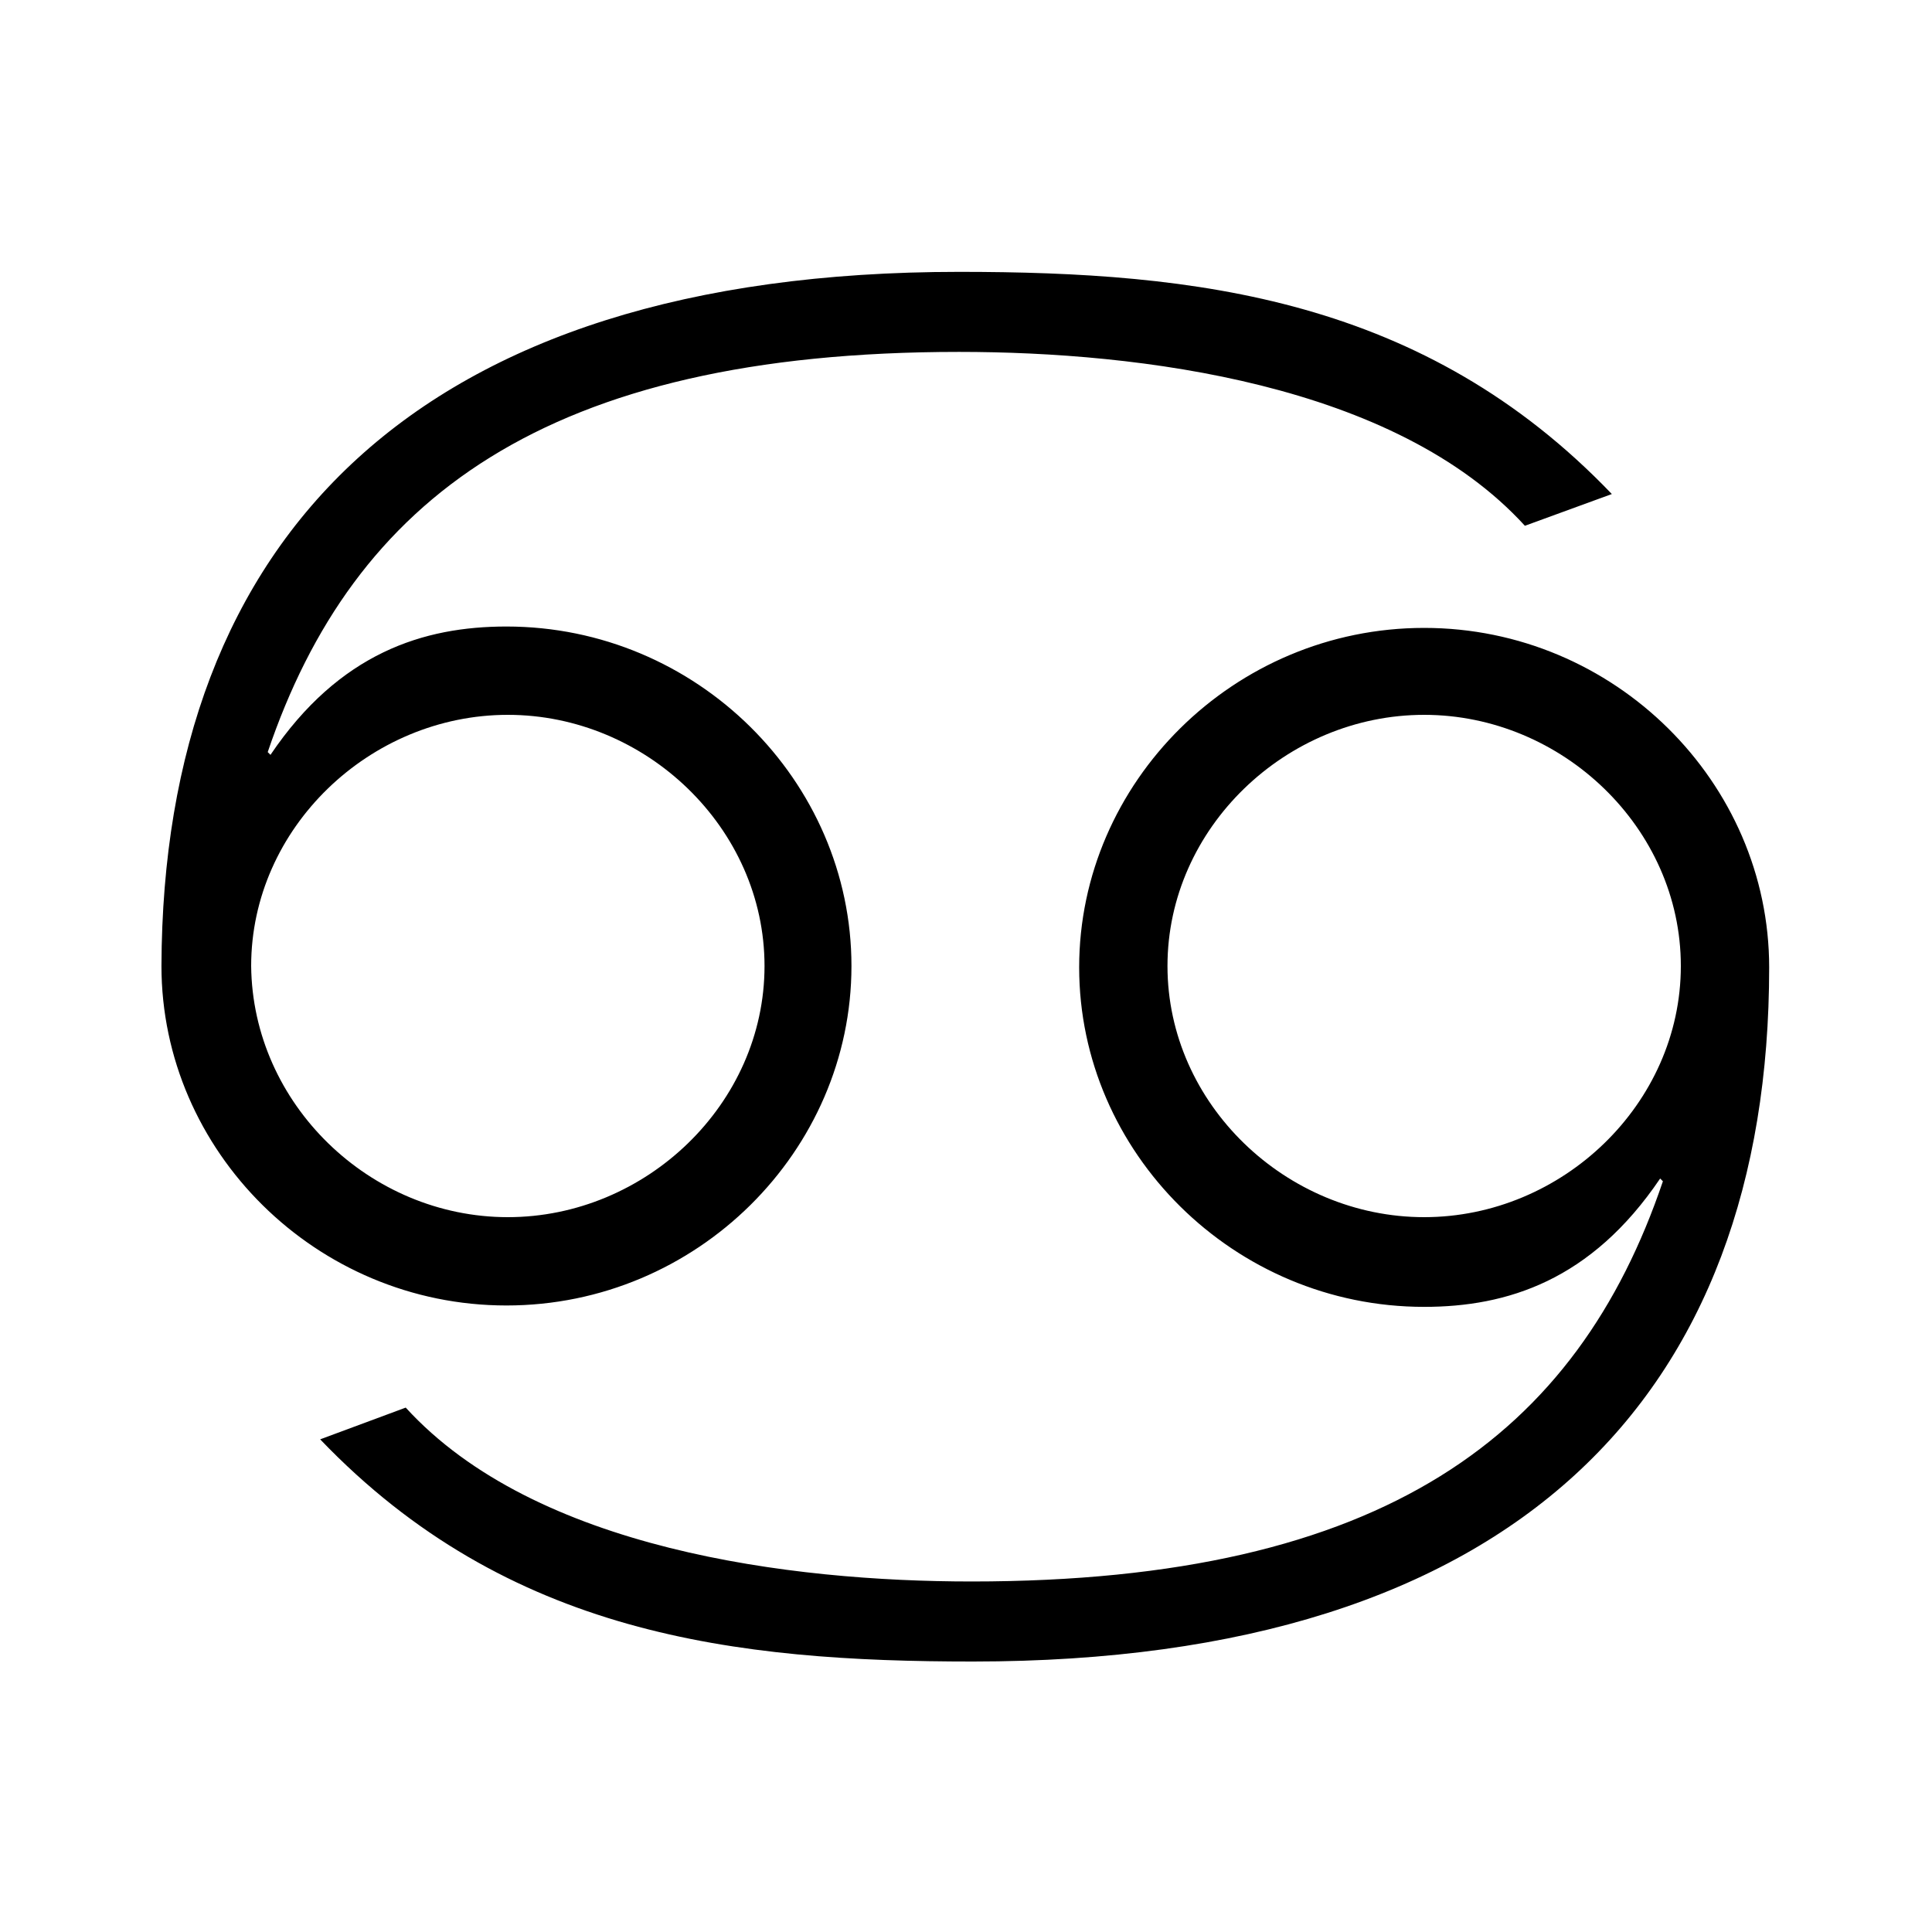
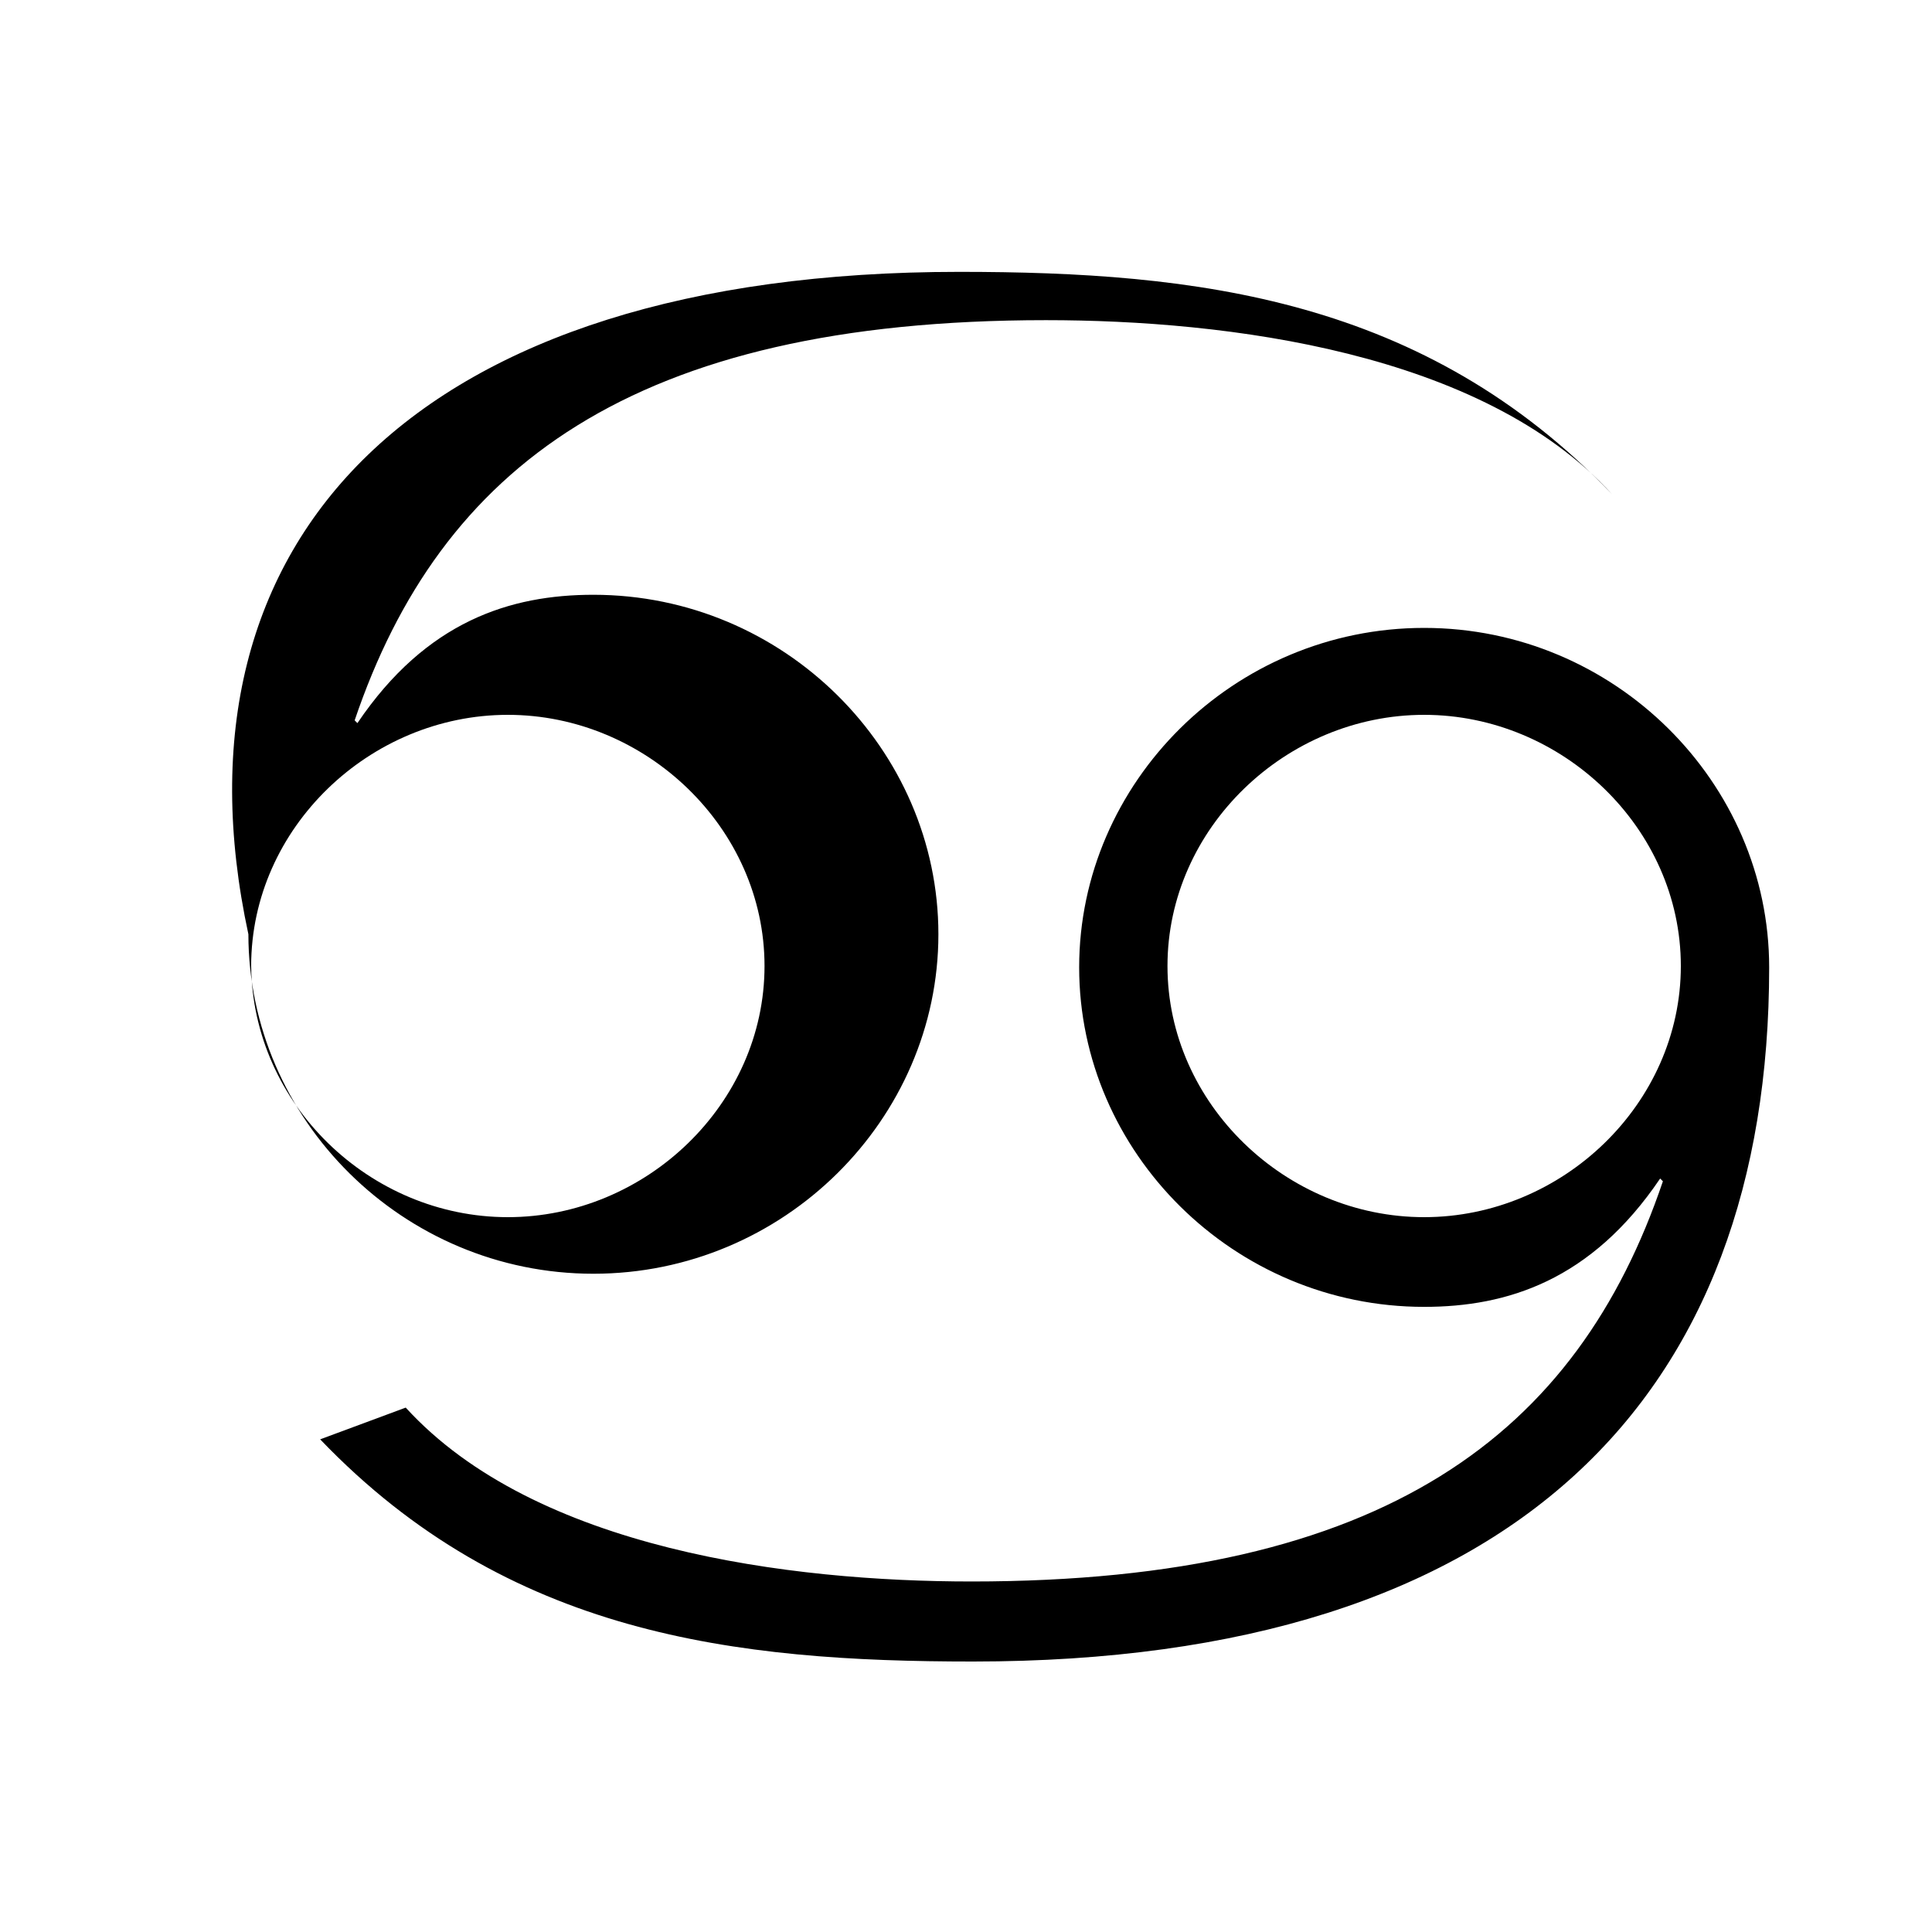
<svg xmlns="http://www.w3.org/2000/svg" version="1.1" id="Calque_1" x="0px" y="0px" width="140px" height="140px" viewBox="0 0 140 140" style="enable-background:new 0 0 140 140;" xml:space="preserve">
  <style type="text/css">
	.st0{fill:#000000;}
</style>
  <g id="XMLID_50_">
-     <path id="XMLID_11_" class="st0" d="M69.5,19.7c17.2,0,33.7,1.9,47.3,16.1l-6.3,2.3c-9.4-10.3-27.9-12.6-41-12.6   c-30,0-43.9,10.7-50.1,29l0.2,0.2c5-7.4,11.1-9.3,17.1-9.3c13.8,0,25,11.2,25,24.6s-11.2,24.6-25,24.6c-13.8,0-25-11.2-25-24.6   C11.8,39,30.2,19.7,69.5,19.7z M36.8,88.2c10,0,18.6-8.2,18.6-18.2c0-10-8.6-18.2-18.6-18.2c-10,0-18.6,8.2-18.6,18.2   C18.3,80,26.8,88.2,36.8,88.2z M29.4,102c9.4,10.3,27.9,12.6,41,12.6c30,0,43.9-10.7,50.1-29l-0.2-0.2c-5,7.4-11.1,9.3-17.1,9.3   c-13.8,0-25-11.2-25-24.6s11.2-24.6,25-24.6s25,11.2,25,24.6c0,31-18.3,50.3-57.7,50.3c-17.2,0-33.7-1.9-47.3-16.1L29.4,102z    M103.2,88.2c10,0,18.6-8.2,18.6-18.2c0-10-8.6-18.2-18.6-18.2S84.6,60,84.6,70C84.6,80,93.2,88.2,103.2,88.2z" />
+     <path id="XMLID_11_" class="st0" d="M69.5,19.7c17.2,0,33.7,1.9,47.3,16.1c-9.4-10.3-27.9-12.6-41-12.6   c-30,0-43.9,10.7-50.1,29l0.2,0.2c5-7.4,11.1-9.3,17.1-9.3c13.8,0,25,11.2,25,24.6s-11.2,24.6-25,24.6c-13.8,0-25-11.2-25-24.6   C11.8,39,30.2,19.7,69.5,19.7z M36.8,88.2c10,0,18.6-8.2,18.6-18.2c0-10-8.6-18.2-18.6-18.2c-10,0-18.6,8.2-18.6,18.2   C18.3,80,26.8,88.2,36.8,88.2z M29.4,102c9.4,10.3,27.9,12.6,41,12.6c30,0,43.9-10.7,50.1-29l-0.2-0.2c-5,7.4-11.1,9.3-17.1,9.3   c-13.8,0-25-11.2-25-24.6s11.2-24.6,25-24.6s25,11.2,25,24.6c0,31-18.3,50.3-57.7,50.3c-17.2,0-33.7-1.9-47.3-16.1L29.4,102z    M103.2,88.2c10,0,18.6-8.2,18.6-18.2c0-10-8.6-18.2-18.6-18.2S84.6,60,84.6,70C84.6,80,93.2,88.2,103.2,88.2z" />
  </g>
</svg>